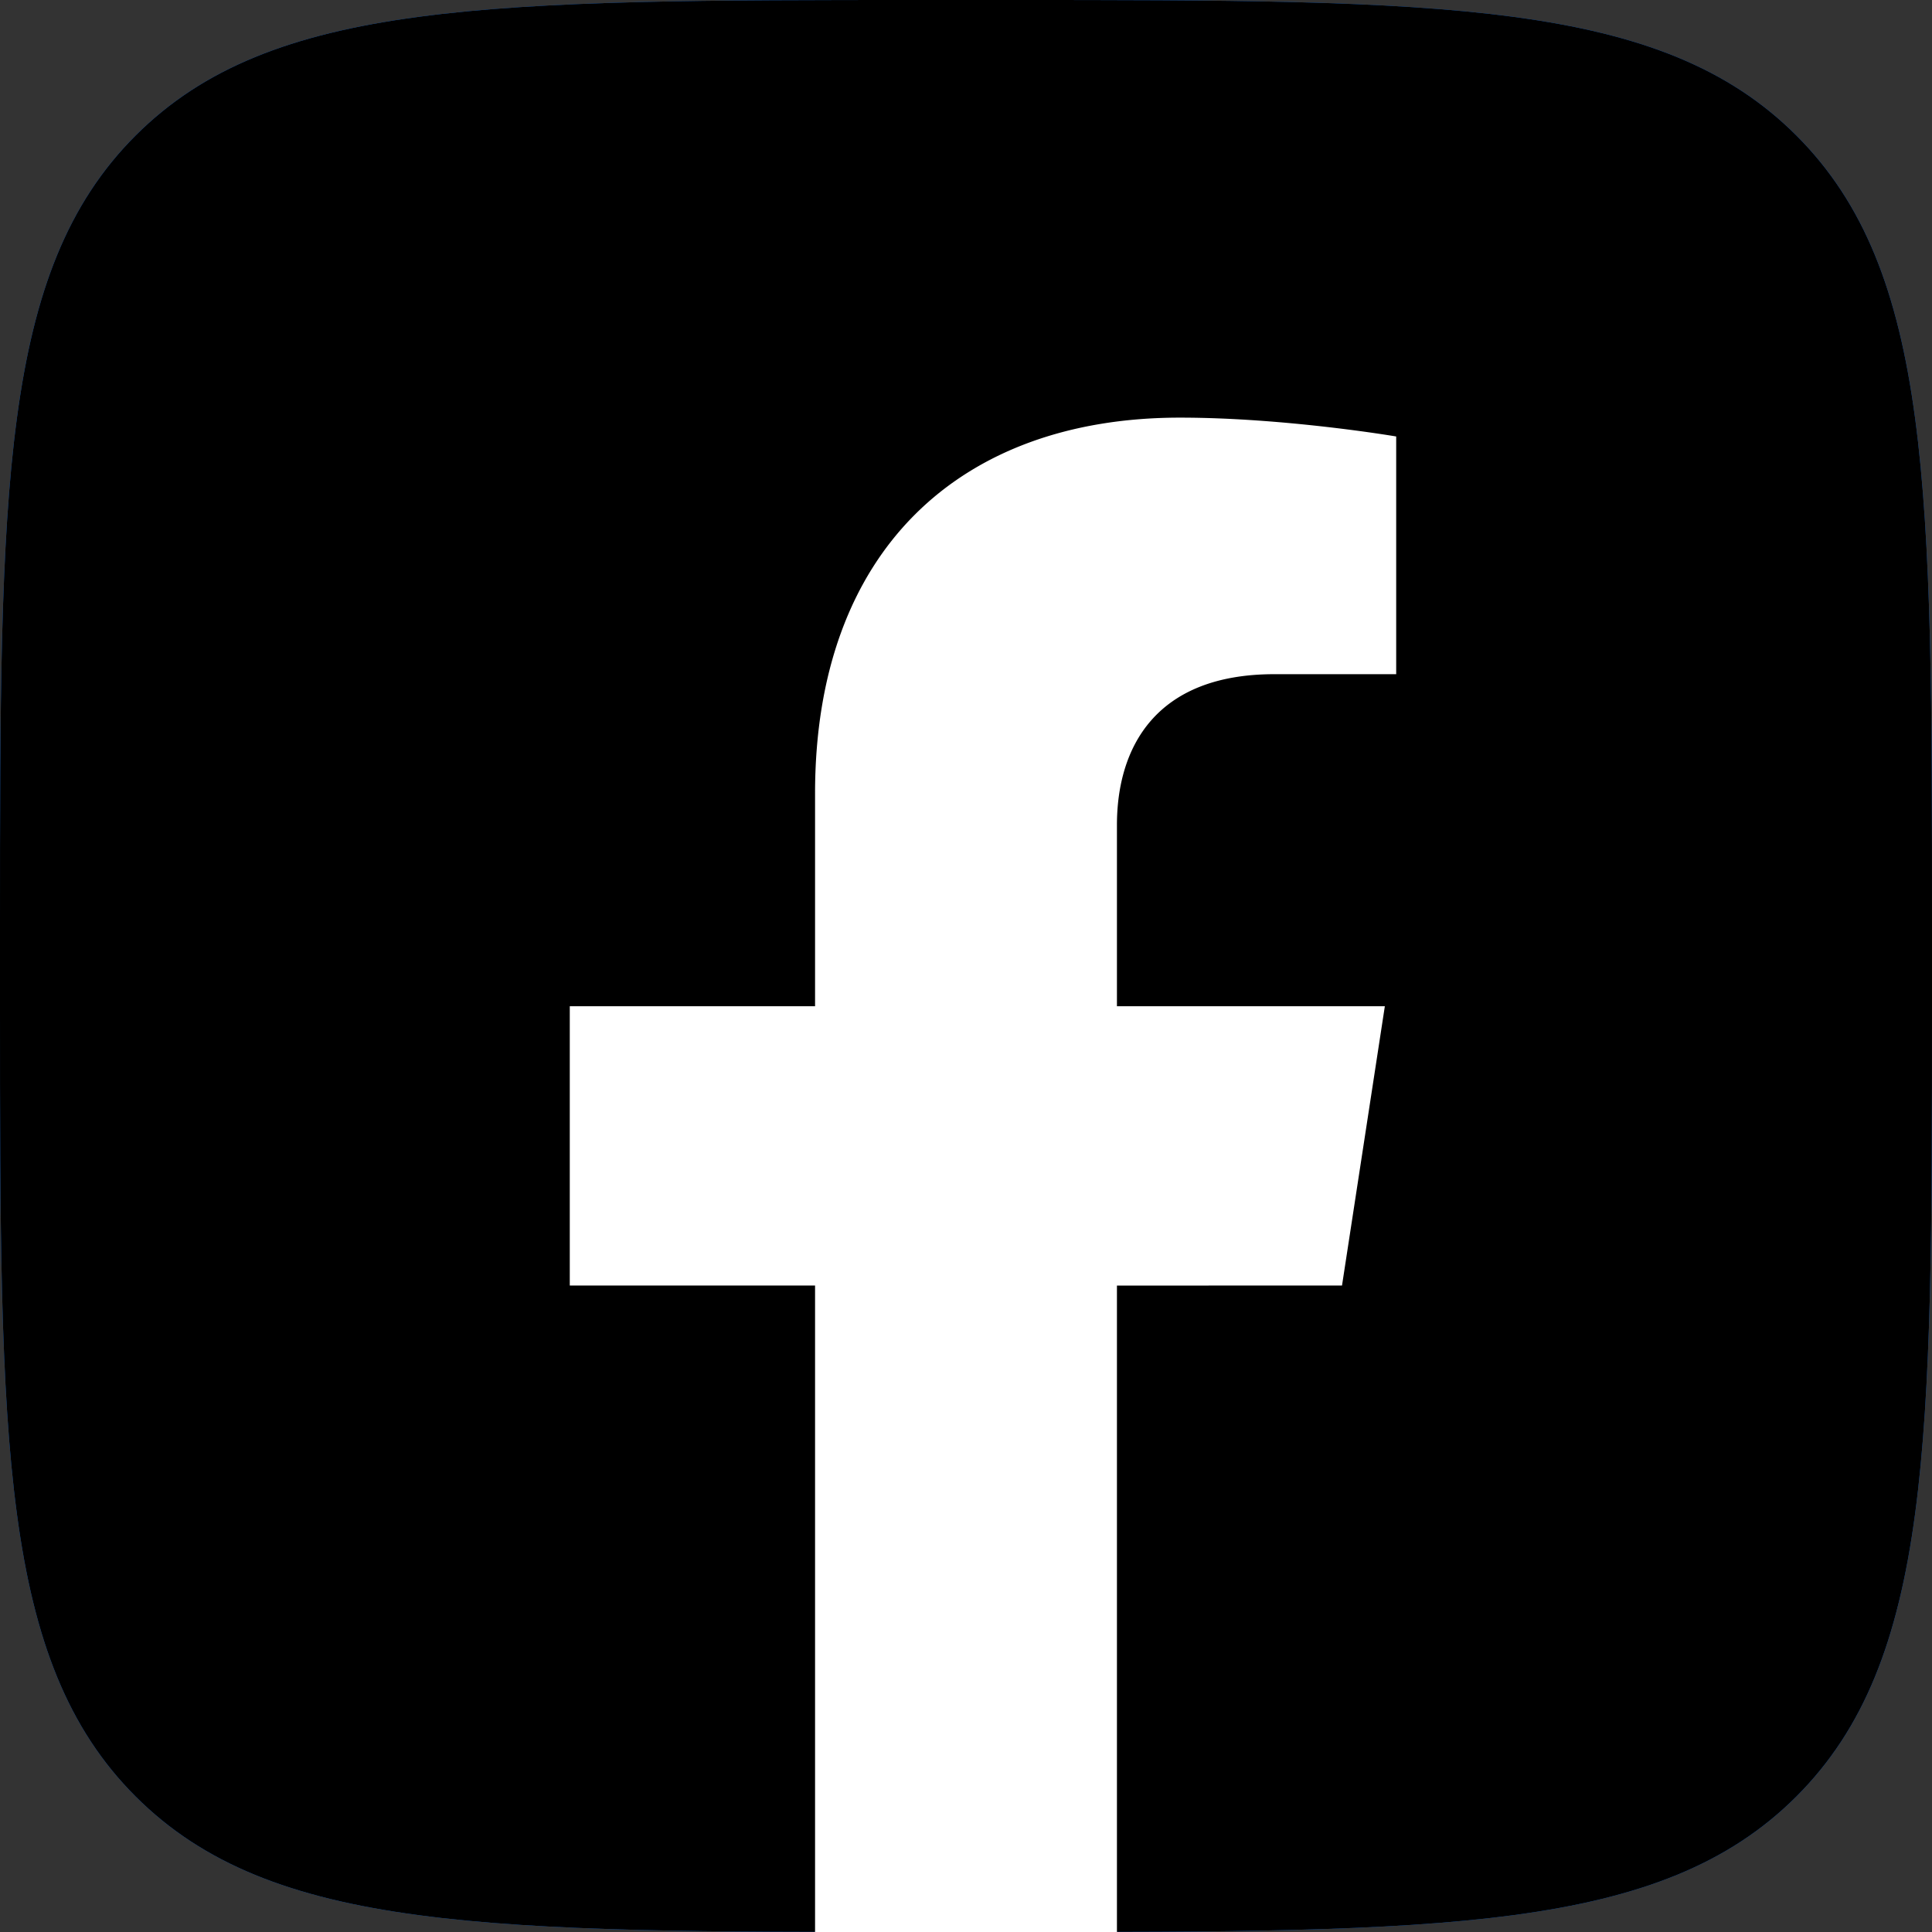
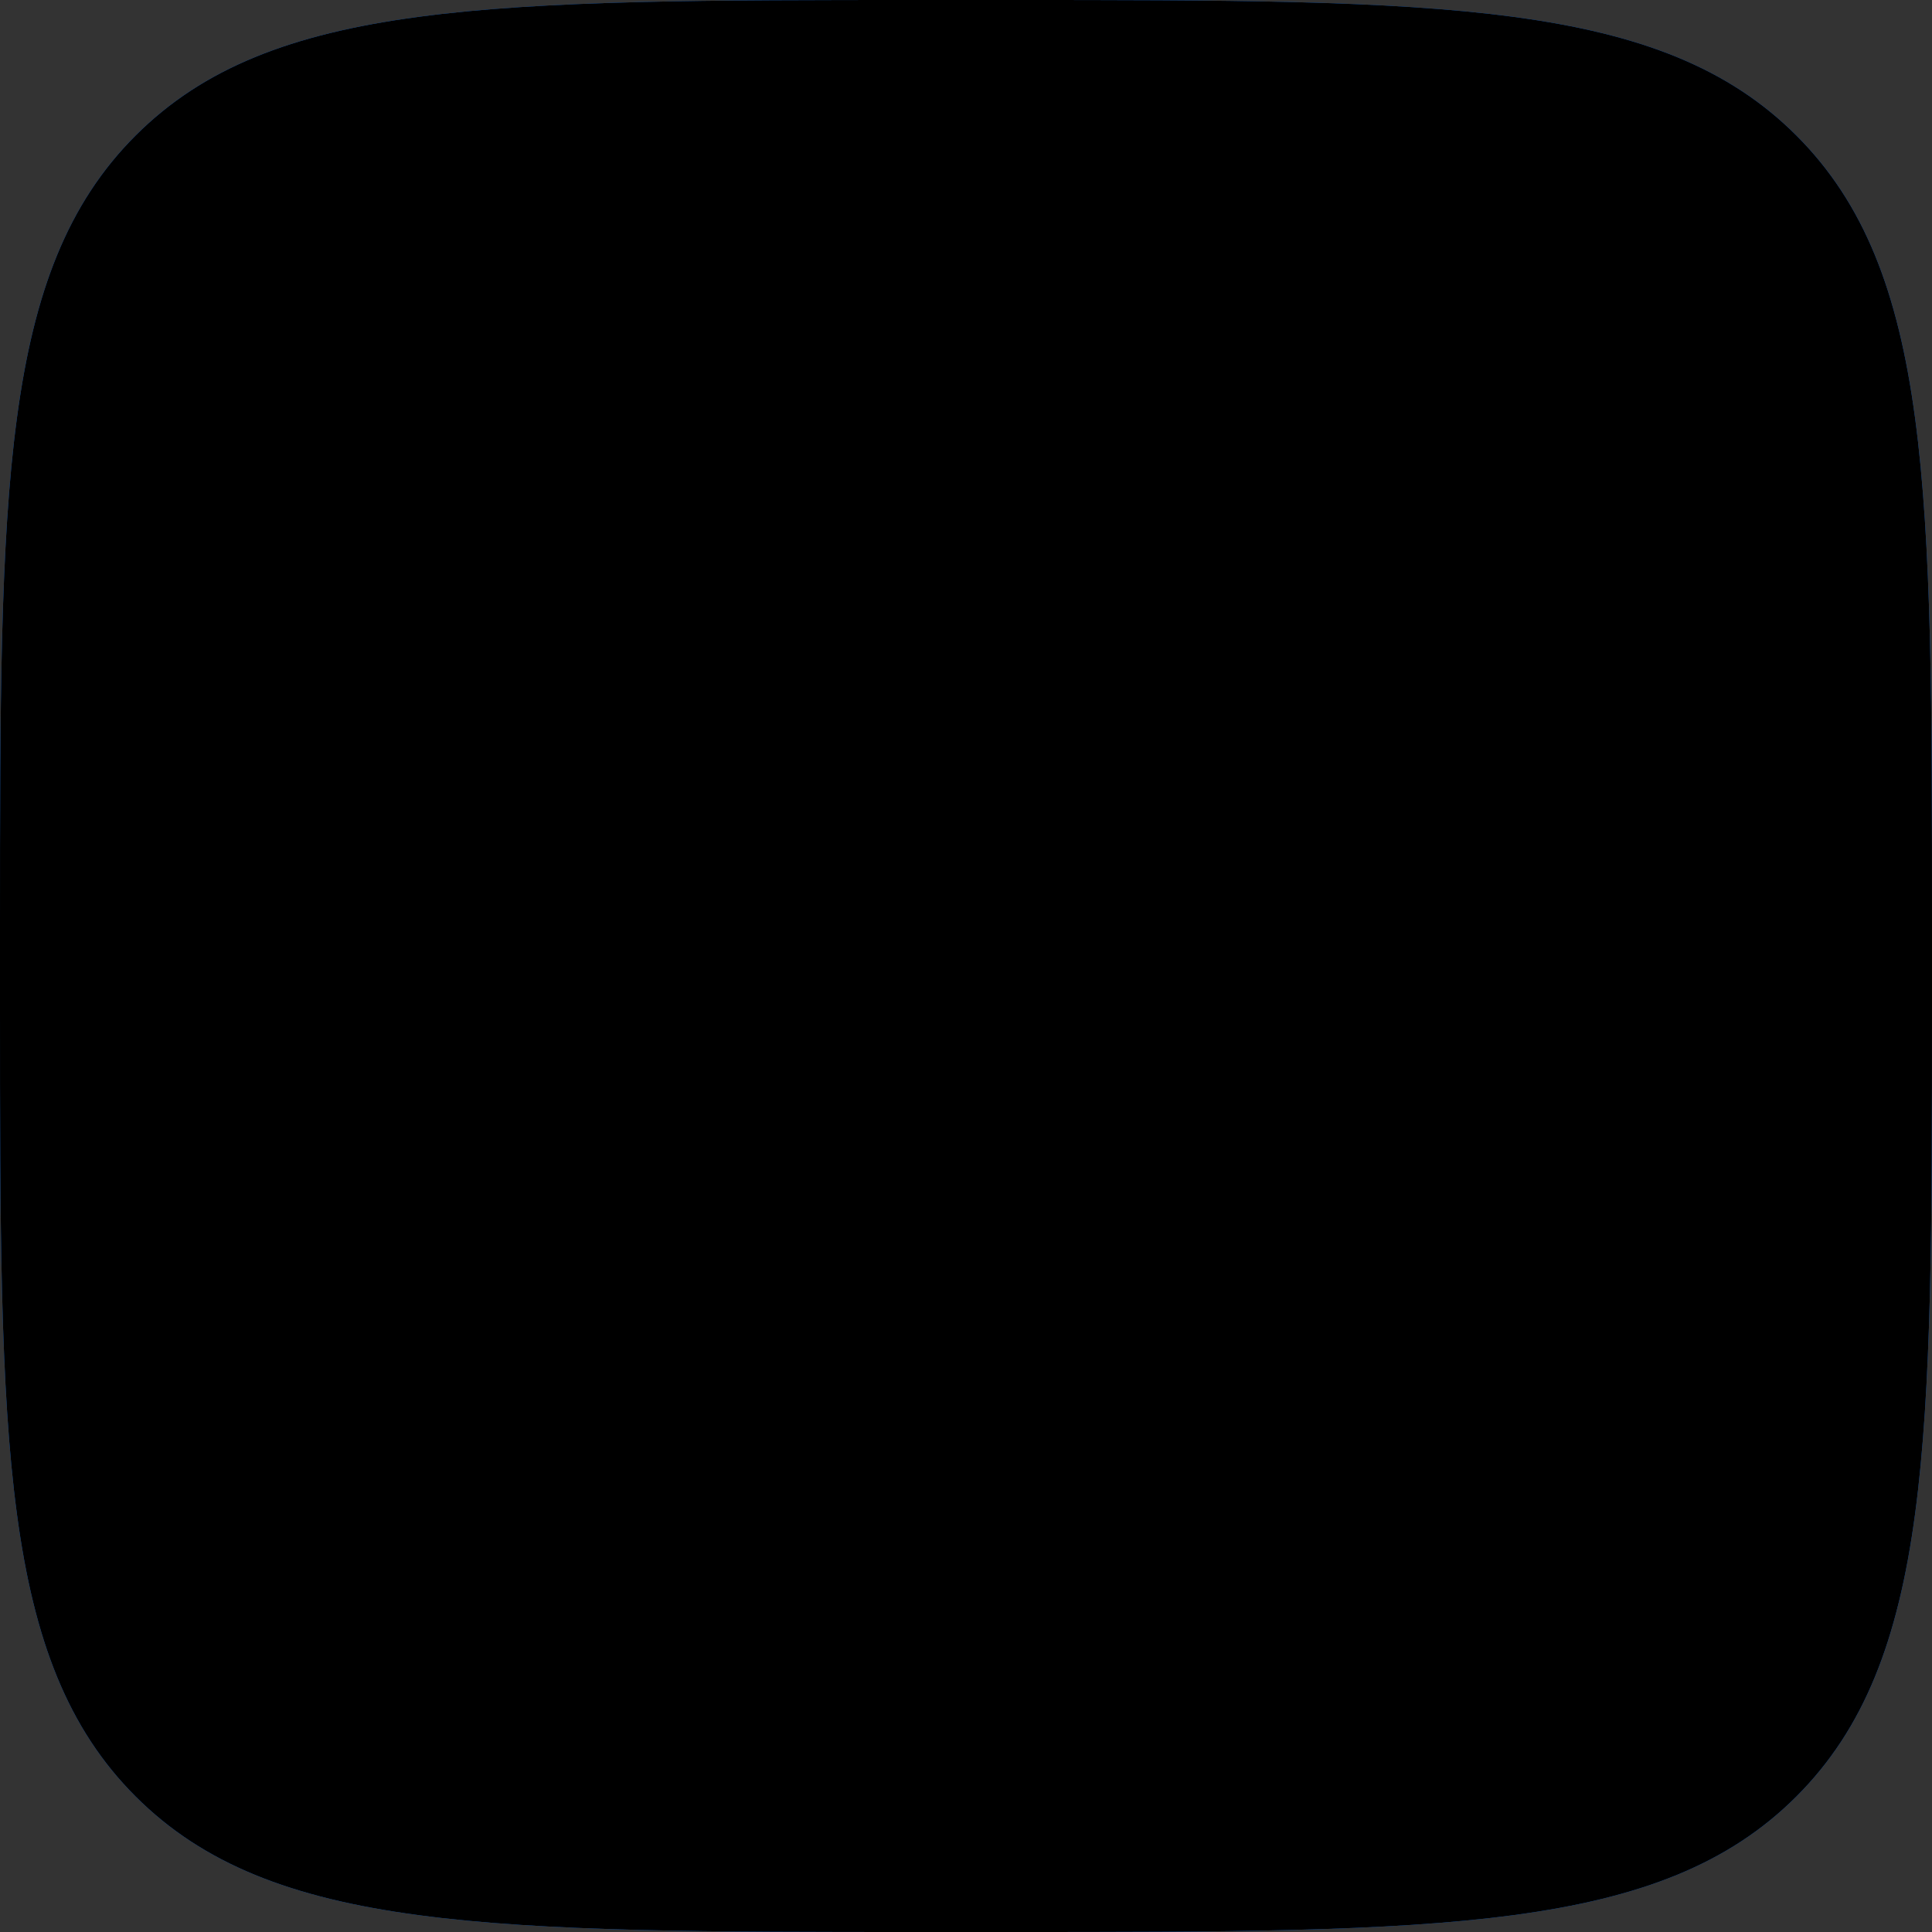
<svg xmlns="http://www.w3.org/2000/svg" width="24" height="24" fill="none">
  <rect width="100%" height="100%" fill="#333333" stroke="none" />
  <g clip-path="url(#a)">
    <path fill="#1877F2" d="M0 11.5c0-5.42 0-8.132 1.684-9.816S6.08 0 11.5 0h1c5.42 0 8.132 0 9.816 1.684S24 6.08 24 11.5v1c0 5.42 0 8.132-1.684 9.816S17.92 24 12.5 24h-1c-5.42 0-8.132 0-9.816-1.684S0 17.92 0 12.5z" />
    <path fill="#000" d="M0 11.5c0-5.42 0-8.132 1.684-9.816S6.08 0 11.5 0h1c5.42 0 8.132 0 9.816 1.684S24 6.08 24 11.5v1c0 5.42 0 8.132-1.684 9.816S17.92 24 12.5 24h-1c-5.42 0-8.132 0-9.816-1.684S0 17.92 0 12.5z" />
-     <path fill="#fff" d="m16.671 15.969.532-3.469h-3.328v-2.25c0-.949.465-1.875 1.956-1.875h1.513V5.422s-1.374-.234-2.686-.234c-2.741 0-4.533 1.66-4.533 4.668V12.5H7.078v3.469h3.047v8.385a12.1 12.1 0 0 0 3.75 0V15.97z" />
  </g>
  <defs>
    <clipPath id="a">
      <path fill="#fff" d="M0 0h24v24H0z" />
    </clipPath>
  </defs>
</svg>